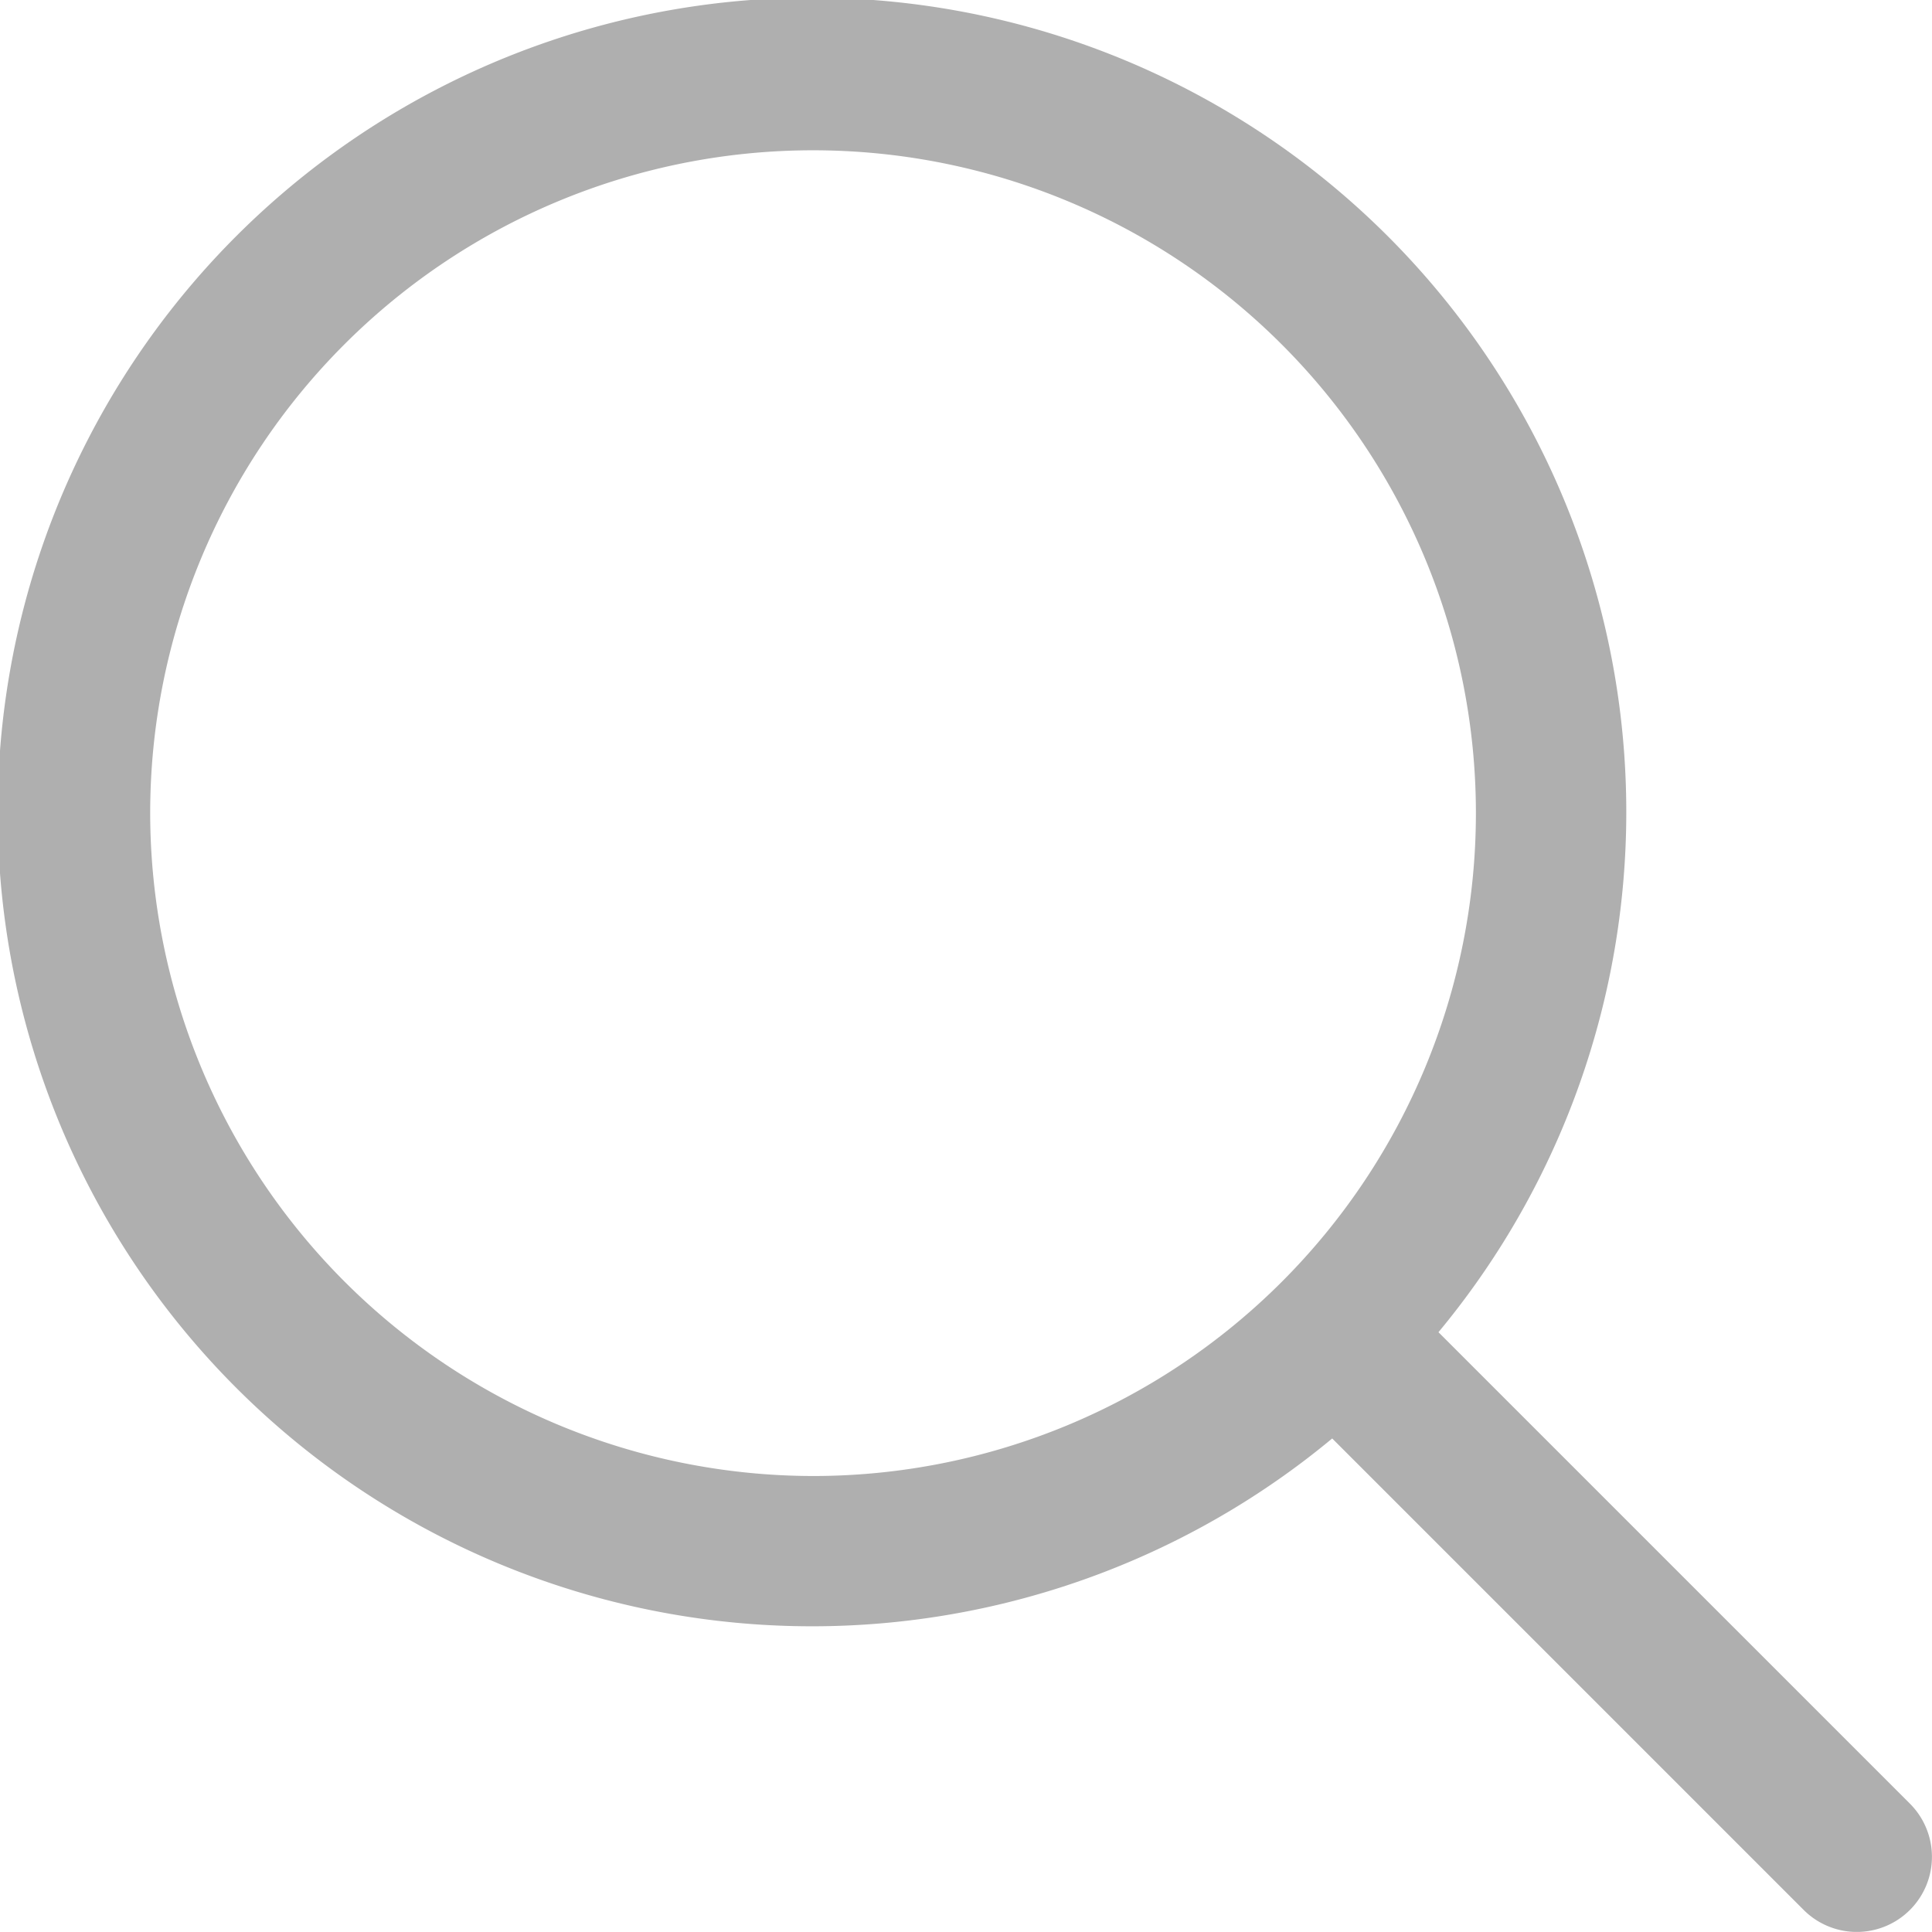
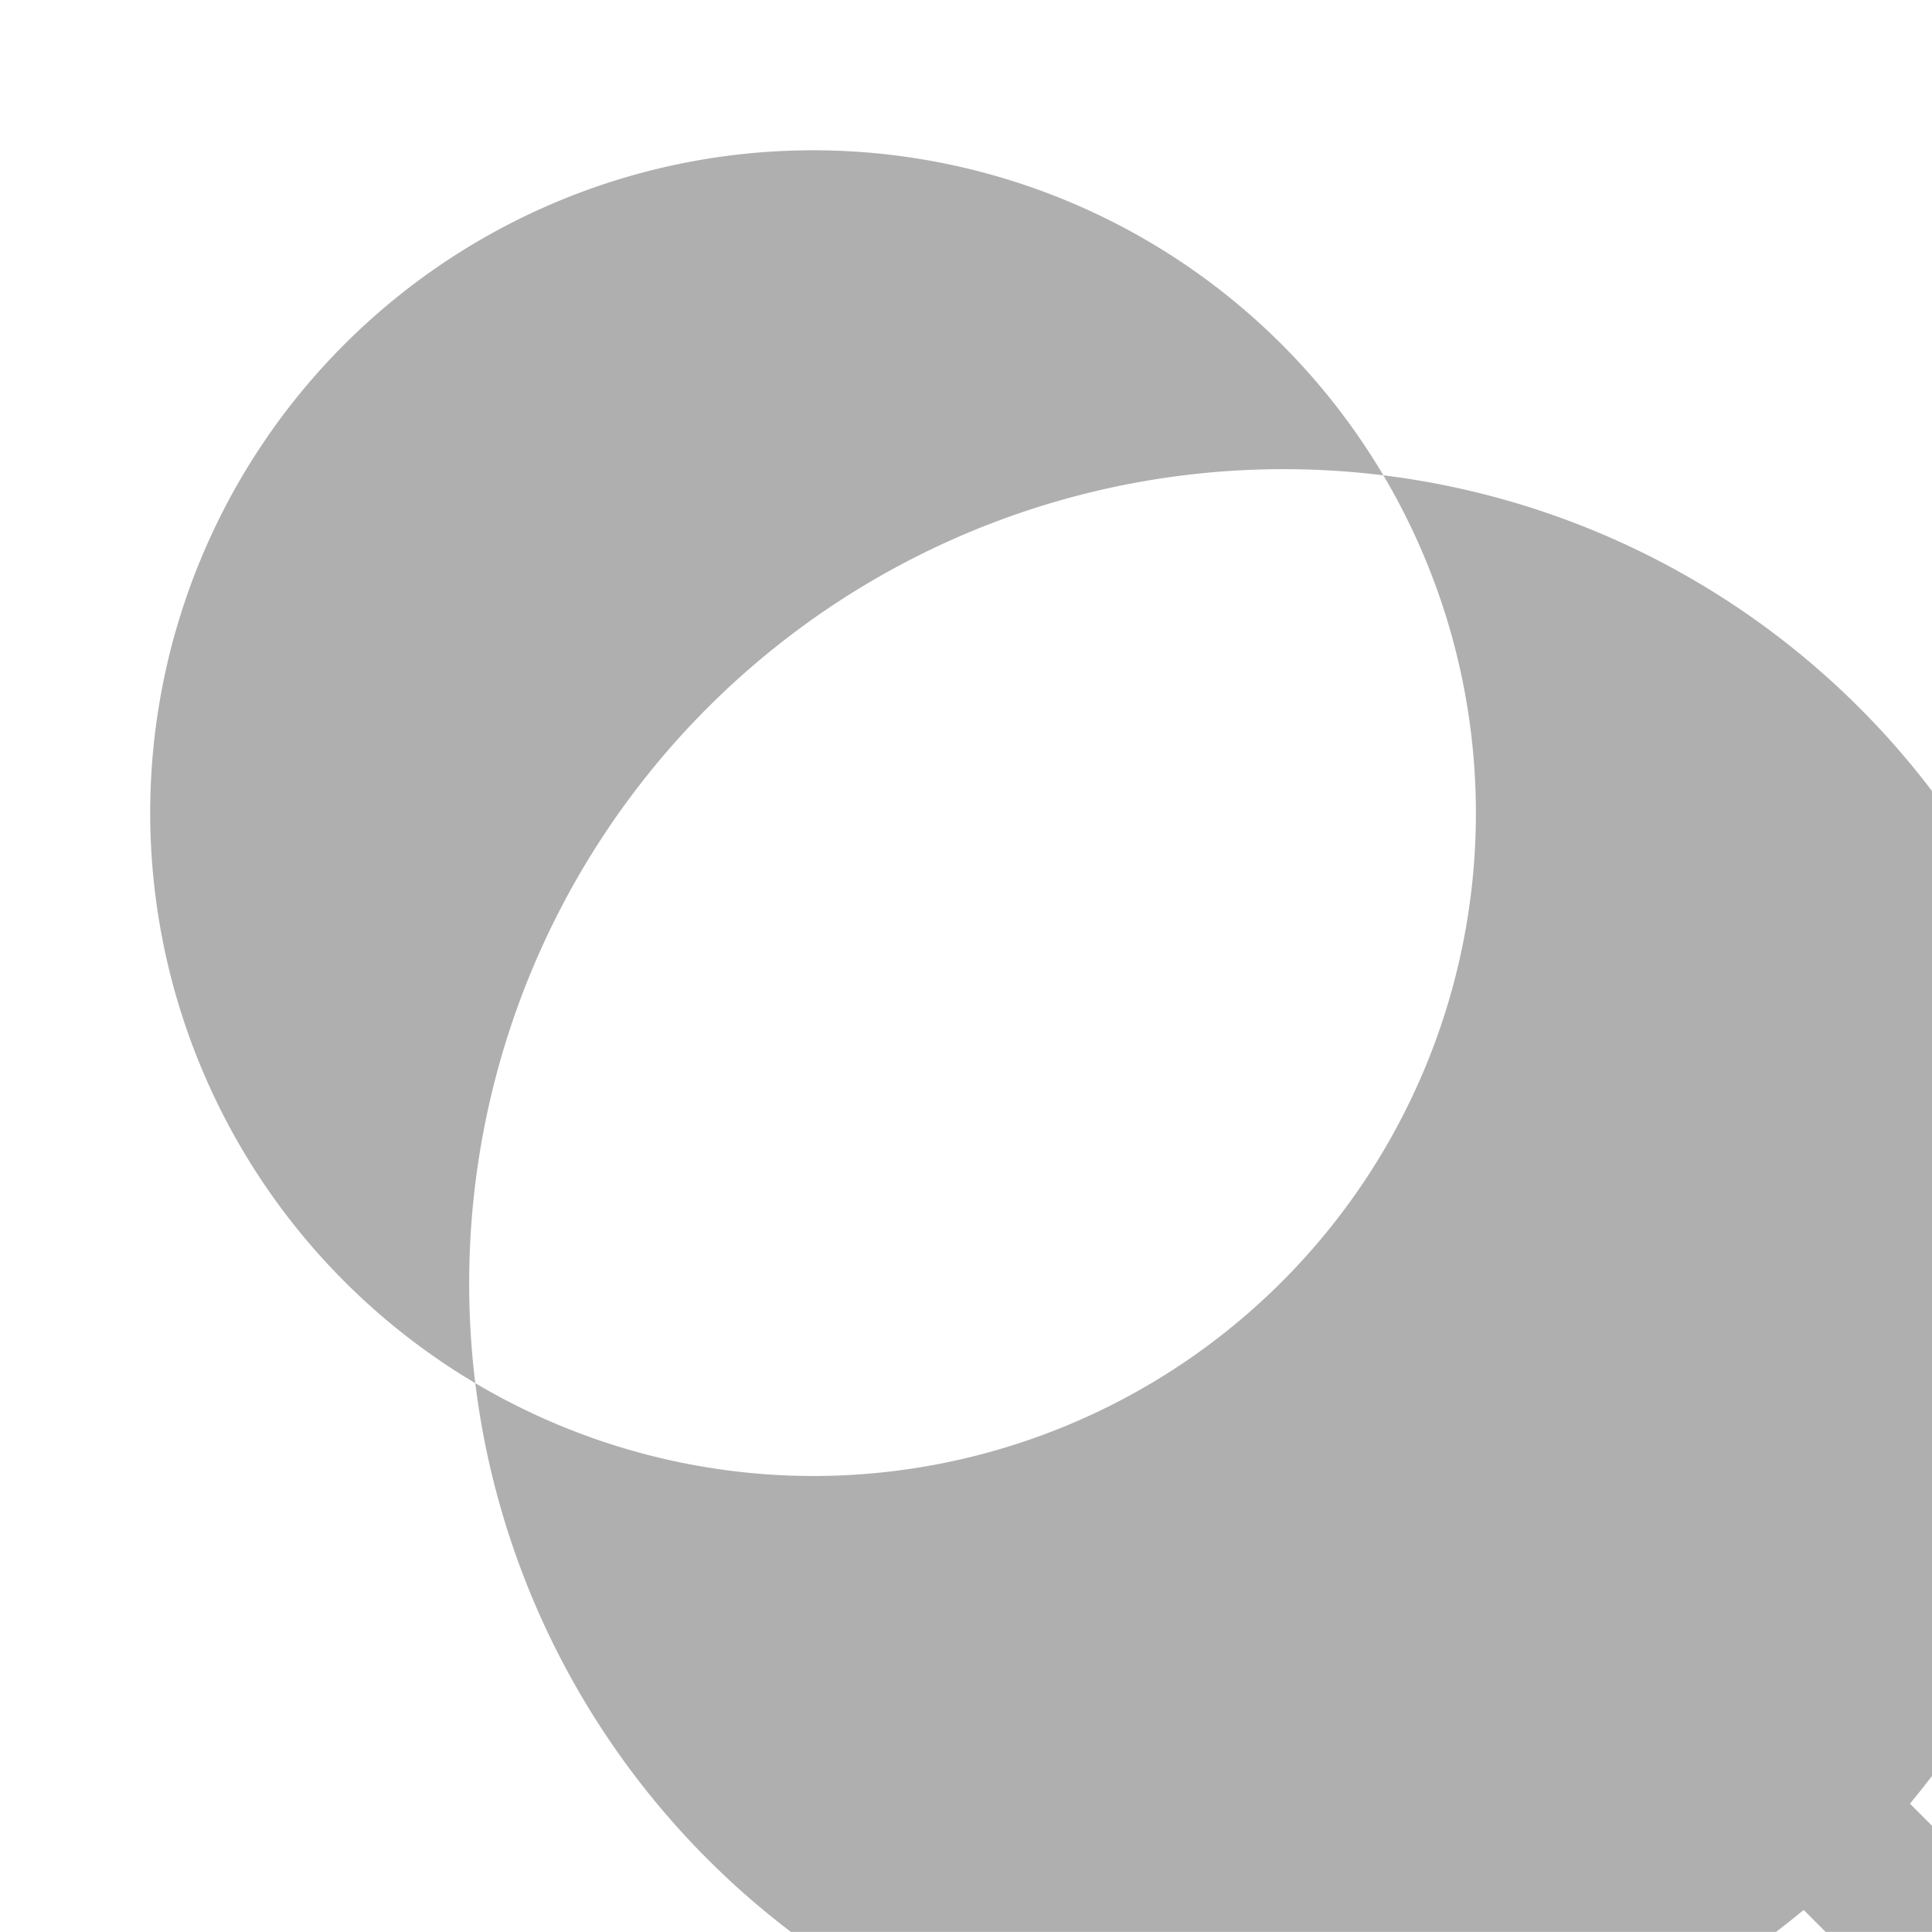
<svg xmlns="http://www.w3.org/2000/svg" width="18.473" height="18.472" viewBox="0 0 18.473 18.472">
-   <path id="magnifiying-glass" d="M18.262,17.246l-4.508-4.508a7.786,7.786,0,1,0-1.016,1.016l4.508,4.508a.718.718,0,1,0,1.016-1.016ZM1.436,7.775a6.338,6.338,0,1,1,6.338,6.338A6.346,6.346,0,0,1,1.436,7.775Z" fill="#afafaf" />
+   <path id="magnifiying-glass" d="M18.262,17.246a7.786,7.786,0,1,0-1.016,1.016l4.508,4.508a.718.718,0,1,0,1.016-1.016ZM1.436,7.775a6.338,6.338,0,1,1,6.338,6.338A6.346,6.346,0,0,1,1.436,7.775Z" fill="#afafaf" />
</svg>